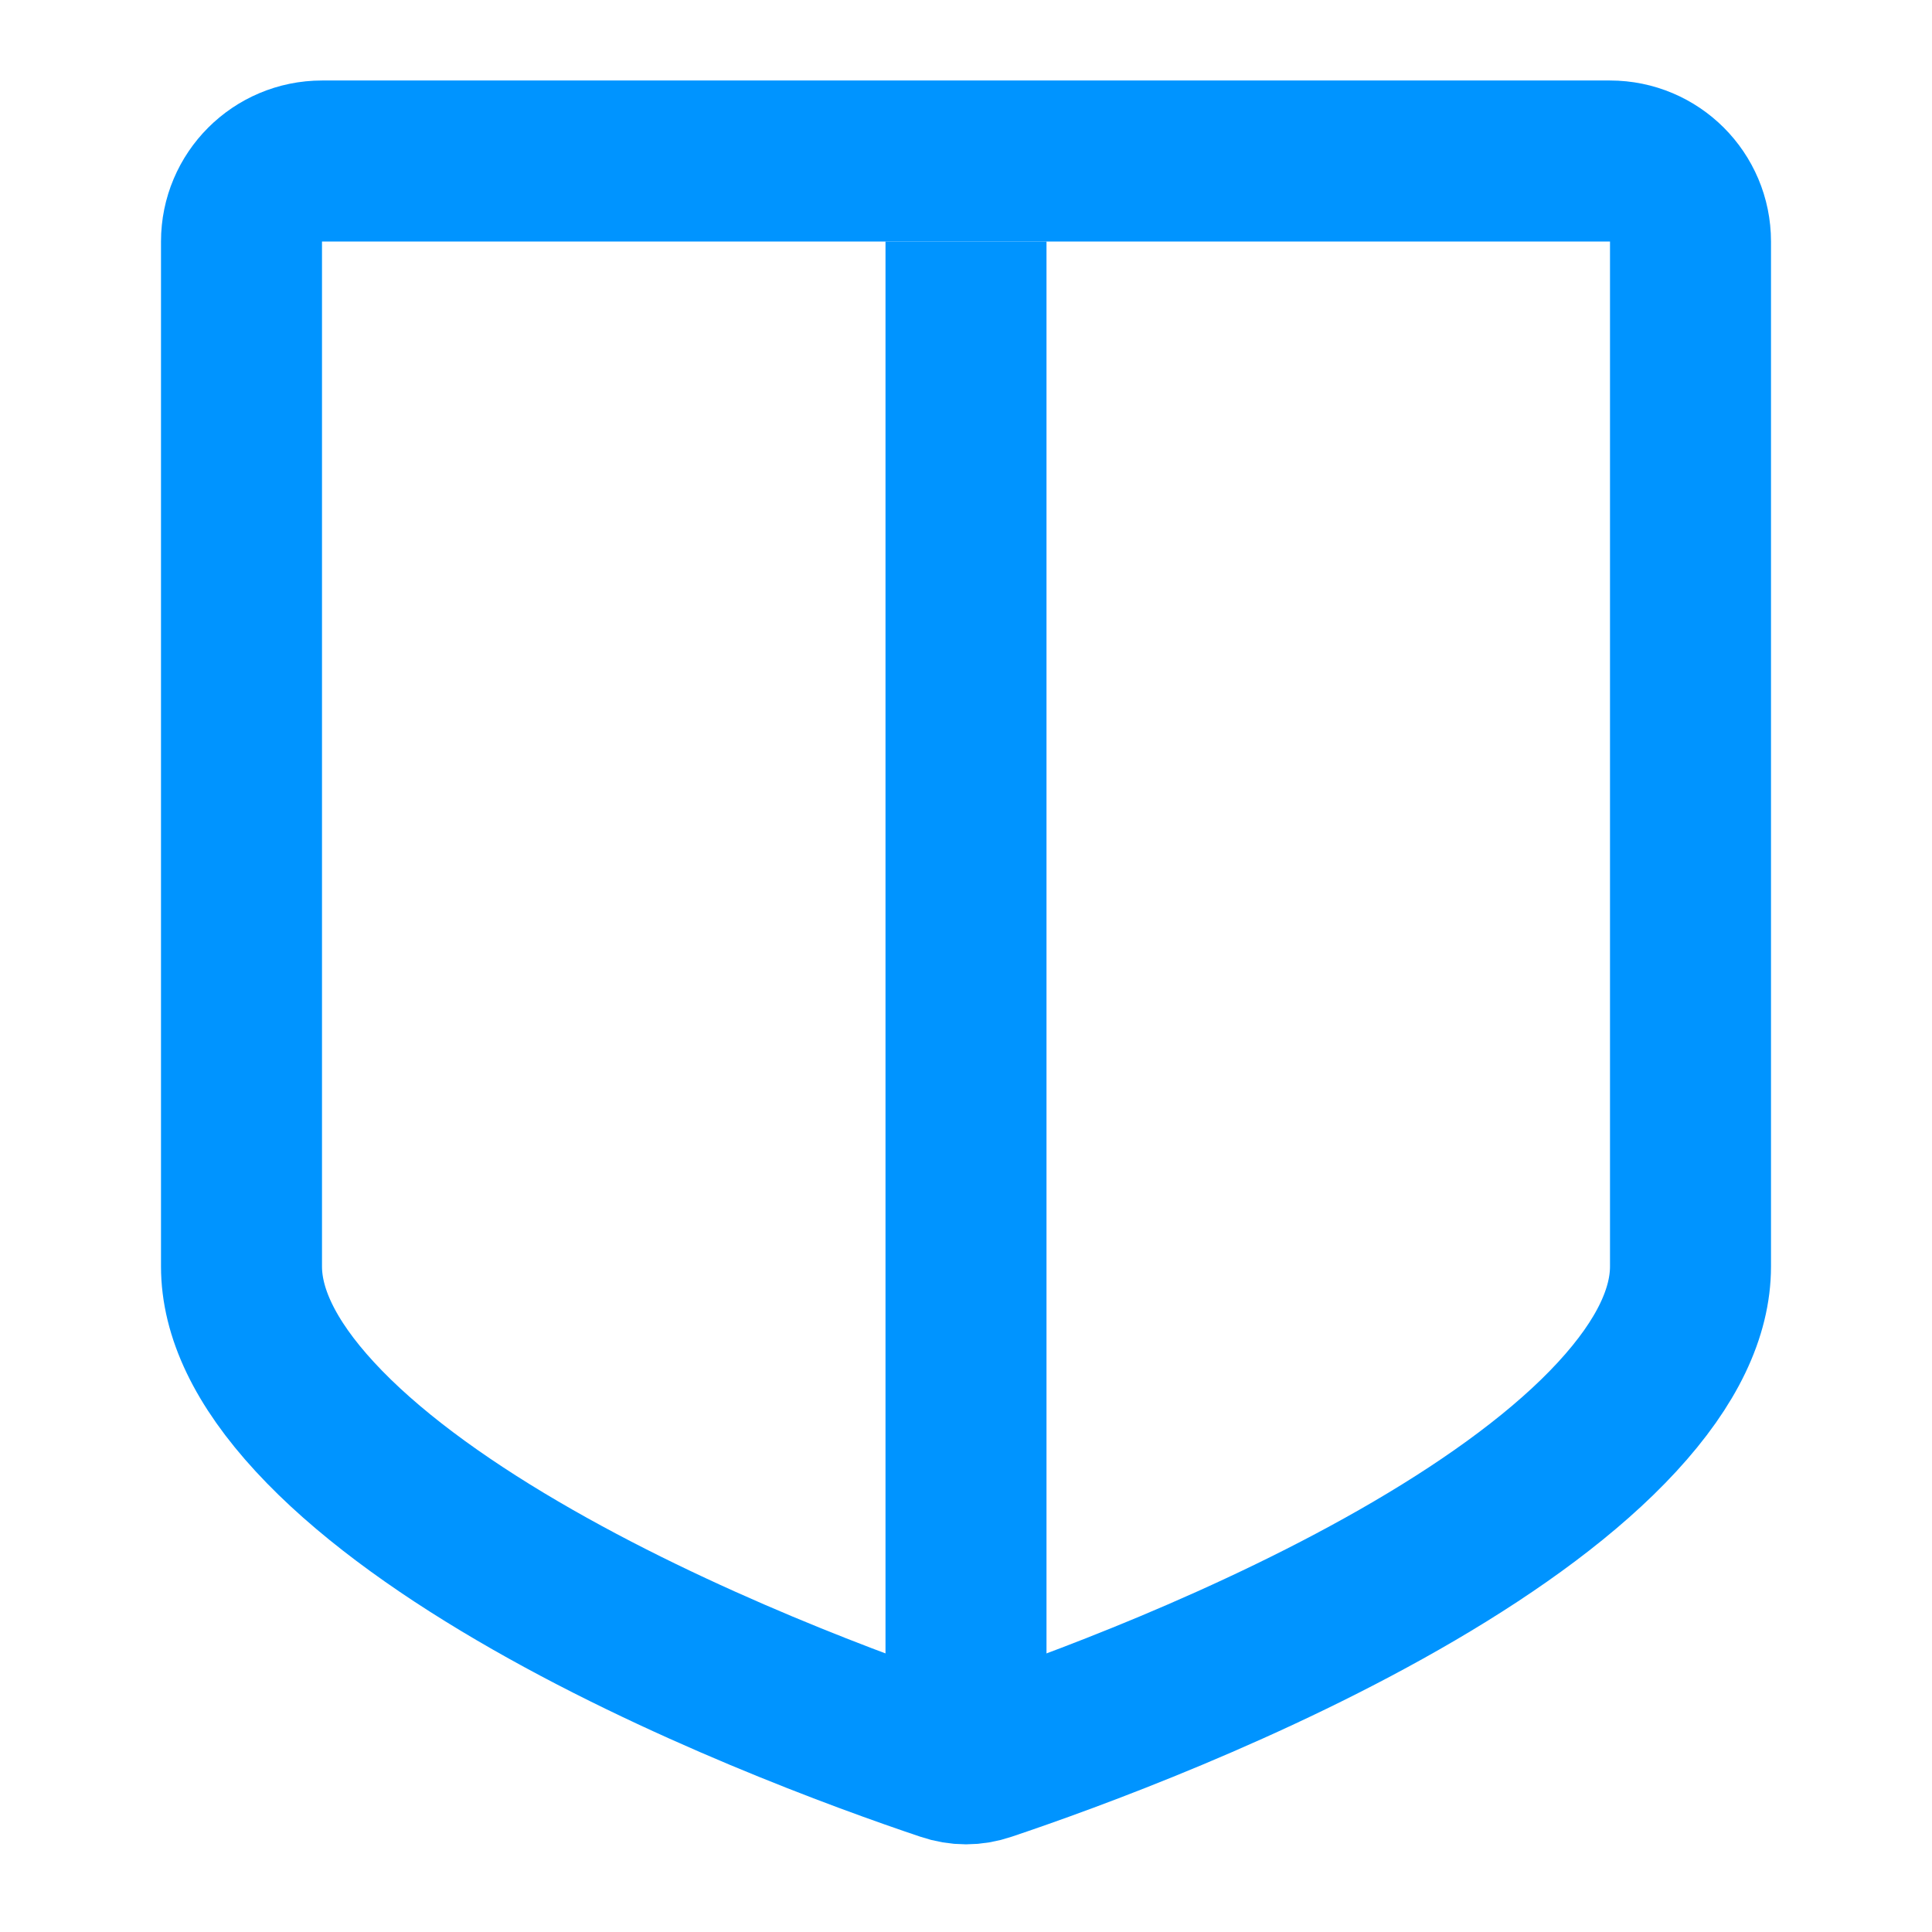
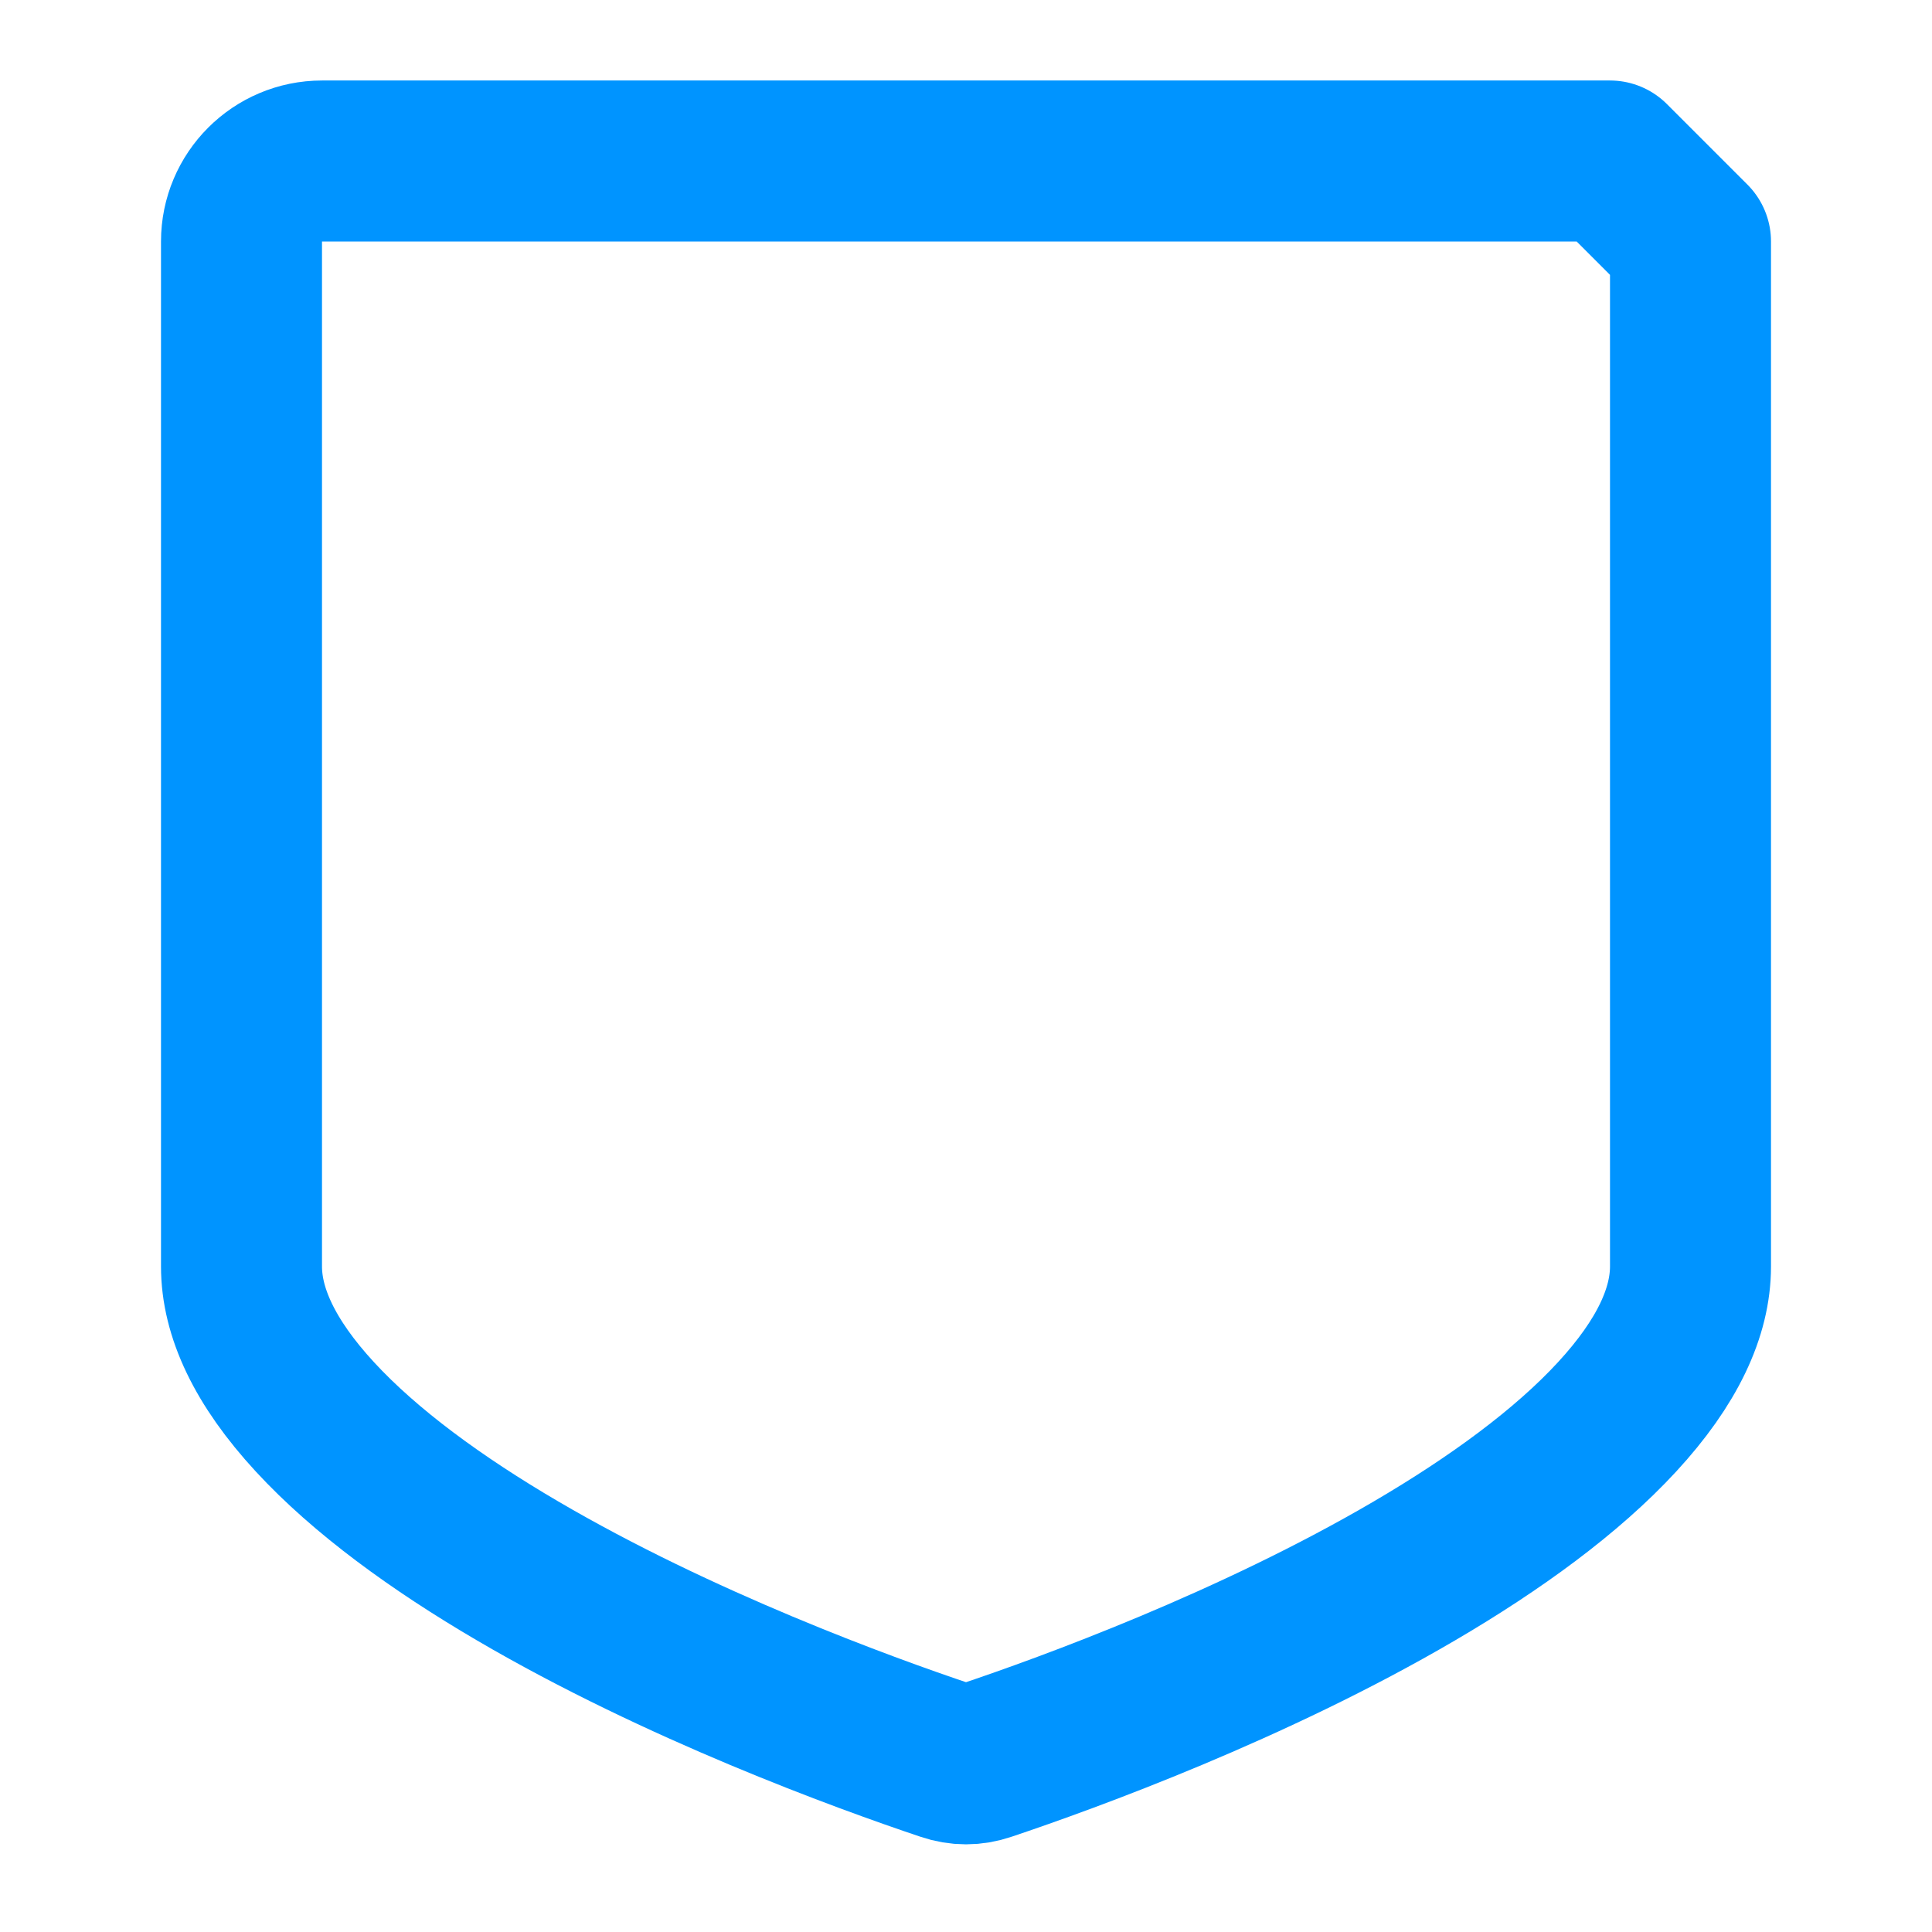
<svg xmlns="http://www.w3.org/2000/svg" width="24" height="24" viewBox="0 0 24 24" fill="none">
-   <path d="M20 2H4C3.448 2 3 2.448 3 3V15.732C3 16.296 3.283 16.919 3.912 17.601C4.537 18.279 5.425 18.926 6.429 19.514C8.434 20.689 10.716 21.521 11.753 21.869C11.917 21.925 12.083 21.925 12.247 21.869C13.284 21.521 15.566 20.689 17.571 19.514C18.575 18.926 19.463 18.279 20.088 17.601C20.717 16.919 21 16.296 21 15.732V3C21 2.448 20.552 2 20 2Z" stroke="#0094FF" stroke-width="2" stroke-linecap="round" stroke-linejoin="round" />
-   <path d="M12 21V3" stroke="#0094FF" stroke-width="2" />
+   <path d="M20 2H4C3.448 2 3 2.448 3 3V15.732C3 16.296 3.283 16.919 3.912 17.601C4.537 18.279 5.425 18.926 6.429 19.514C8.434 20.689 10.716 21.521 11.753 21.869C11.917 21.925 12.083 21.925 12.247 21.869C13.284 21.521 15.566 20.689 17.571 19.514C18.575 18.926 19.463 18.279 20.088 17.601C20.717 16.919 21 16.296 21 15.732V3Z" stroke="#0094FF" stroke-width="2" stroke-linecap="round" stroke-linejoin="round" />
</svg>